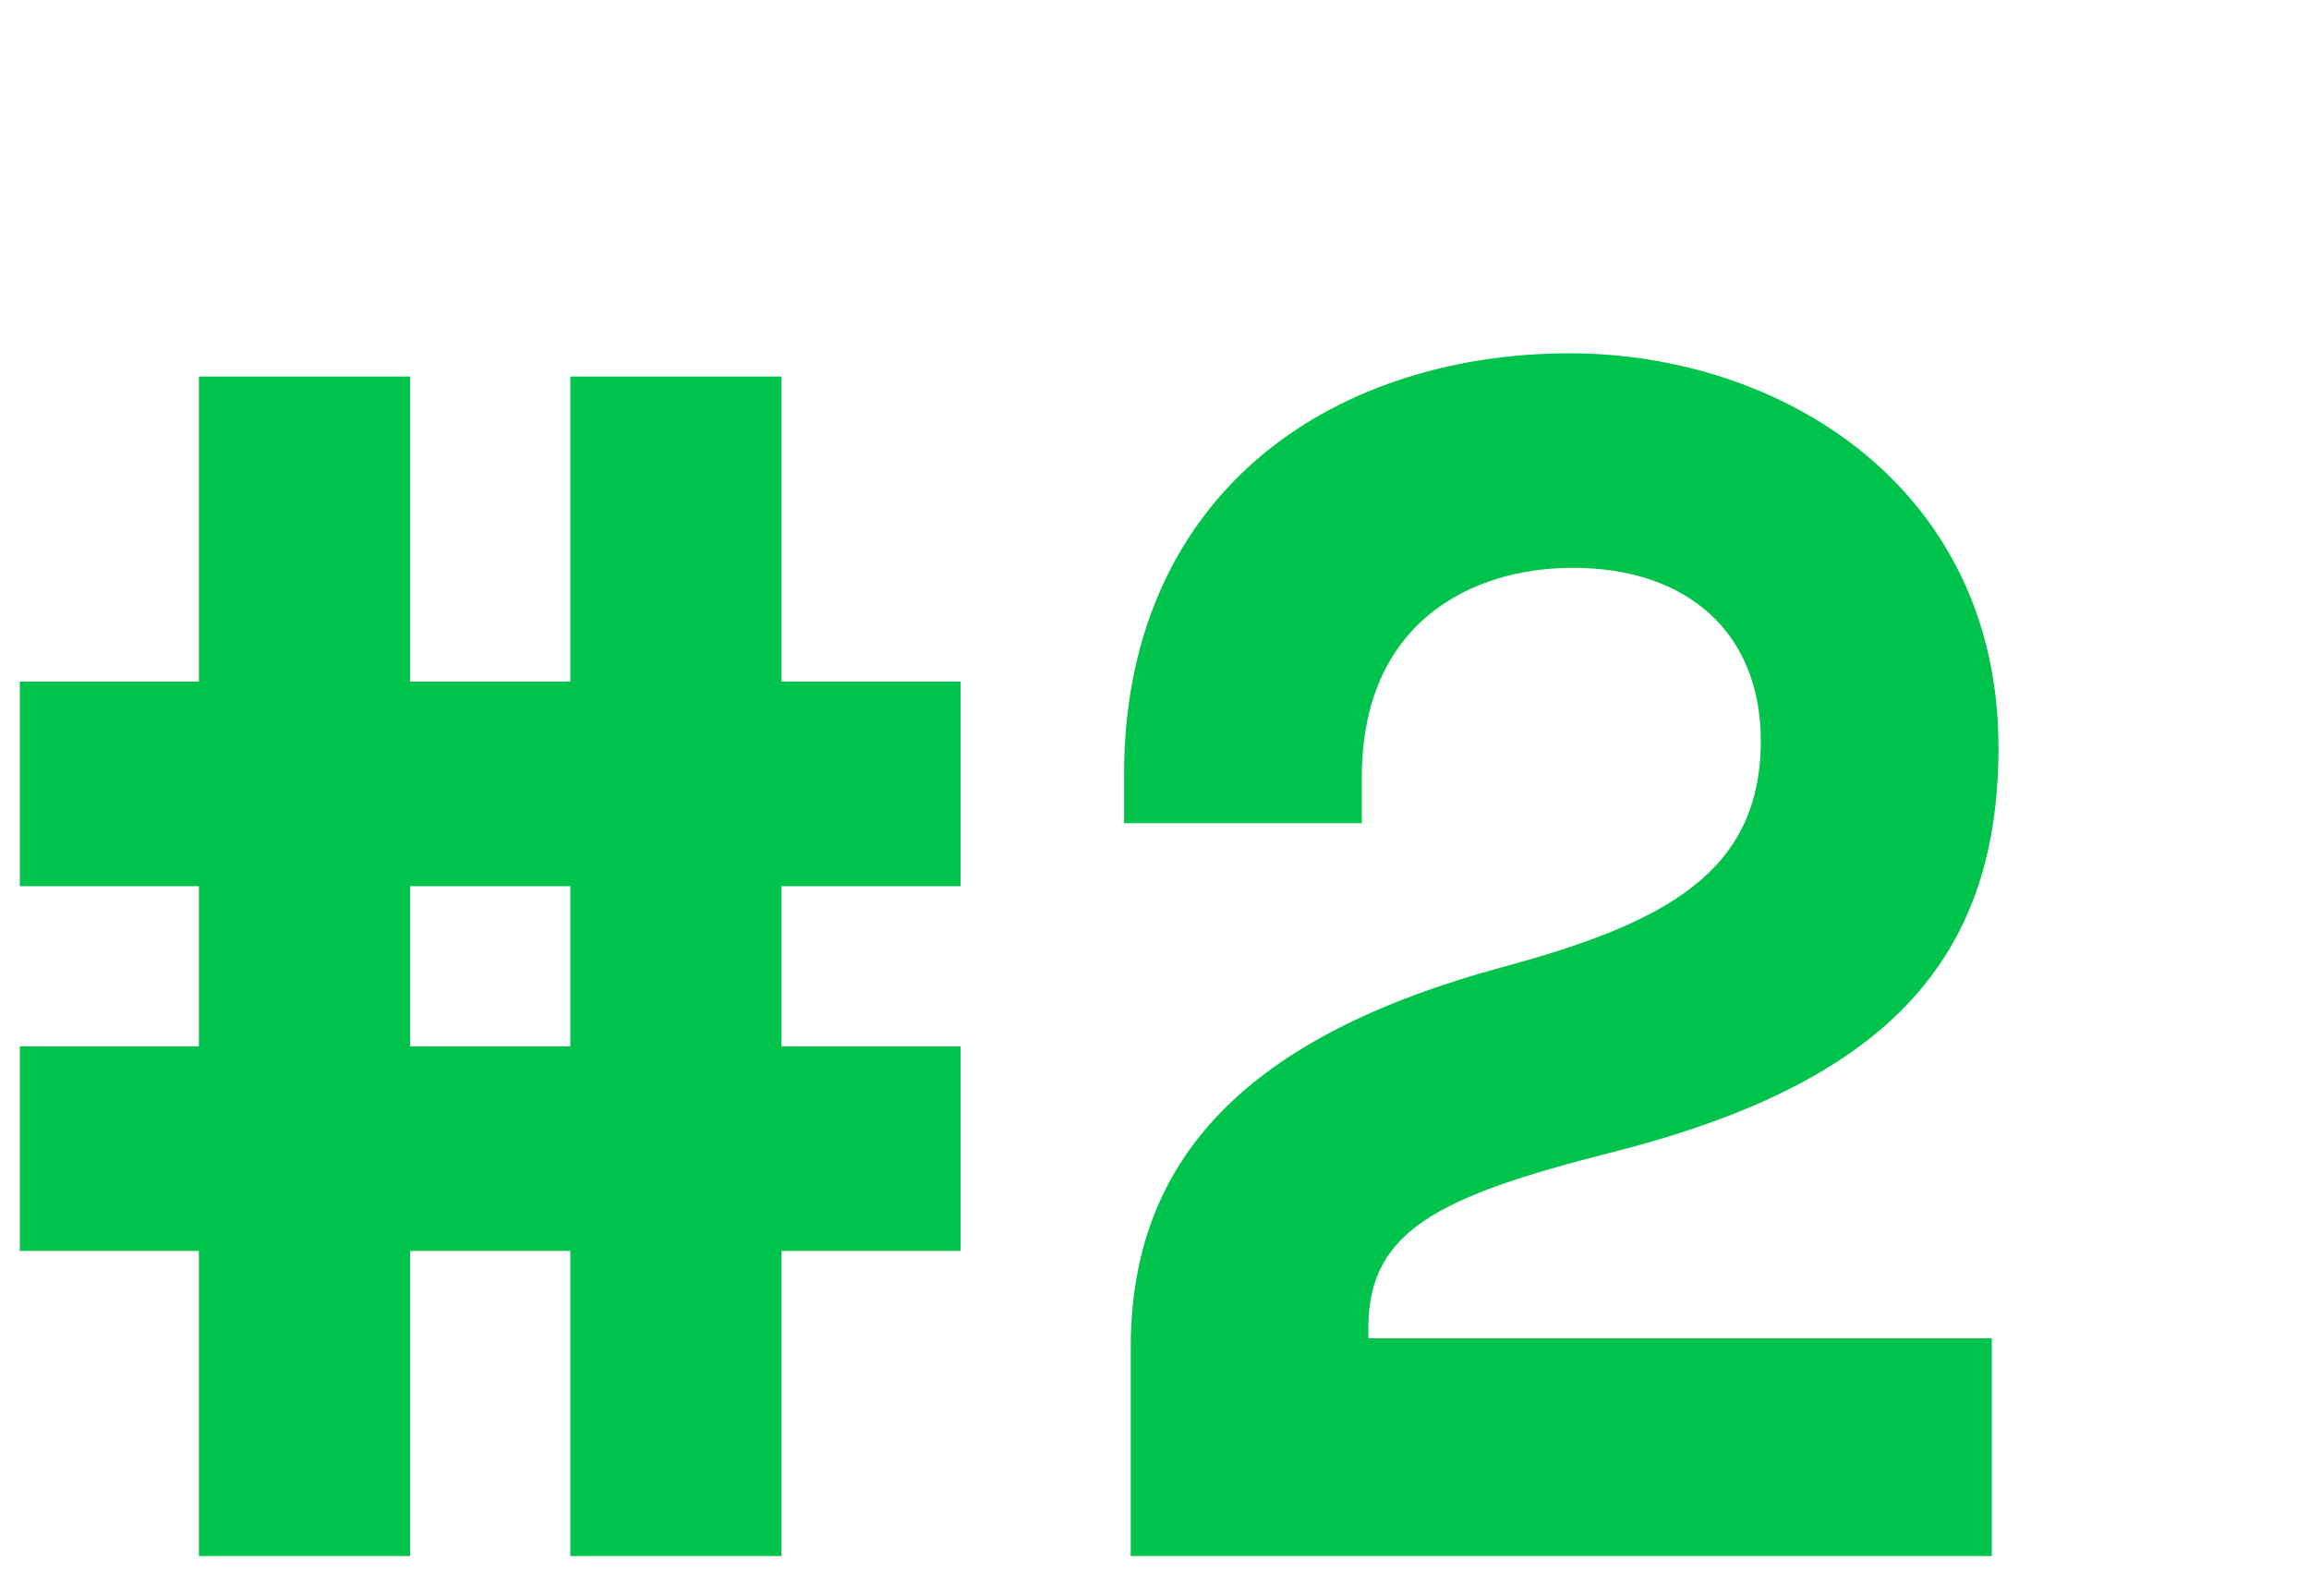
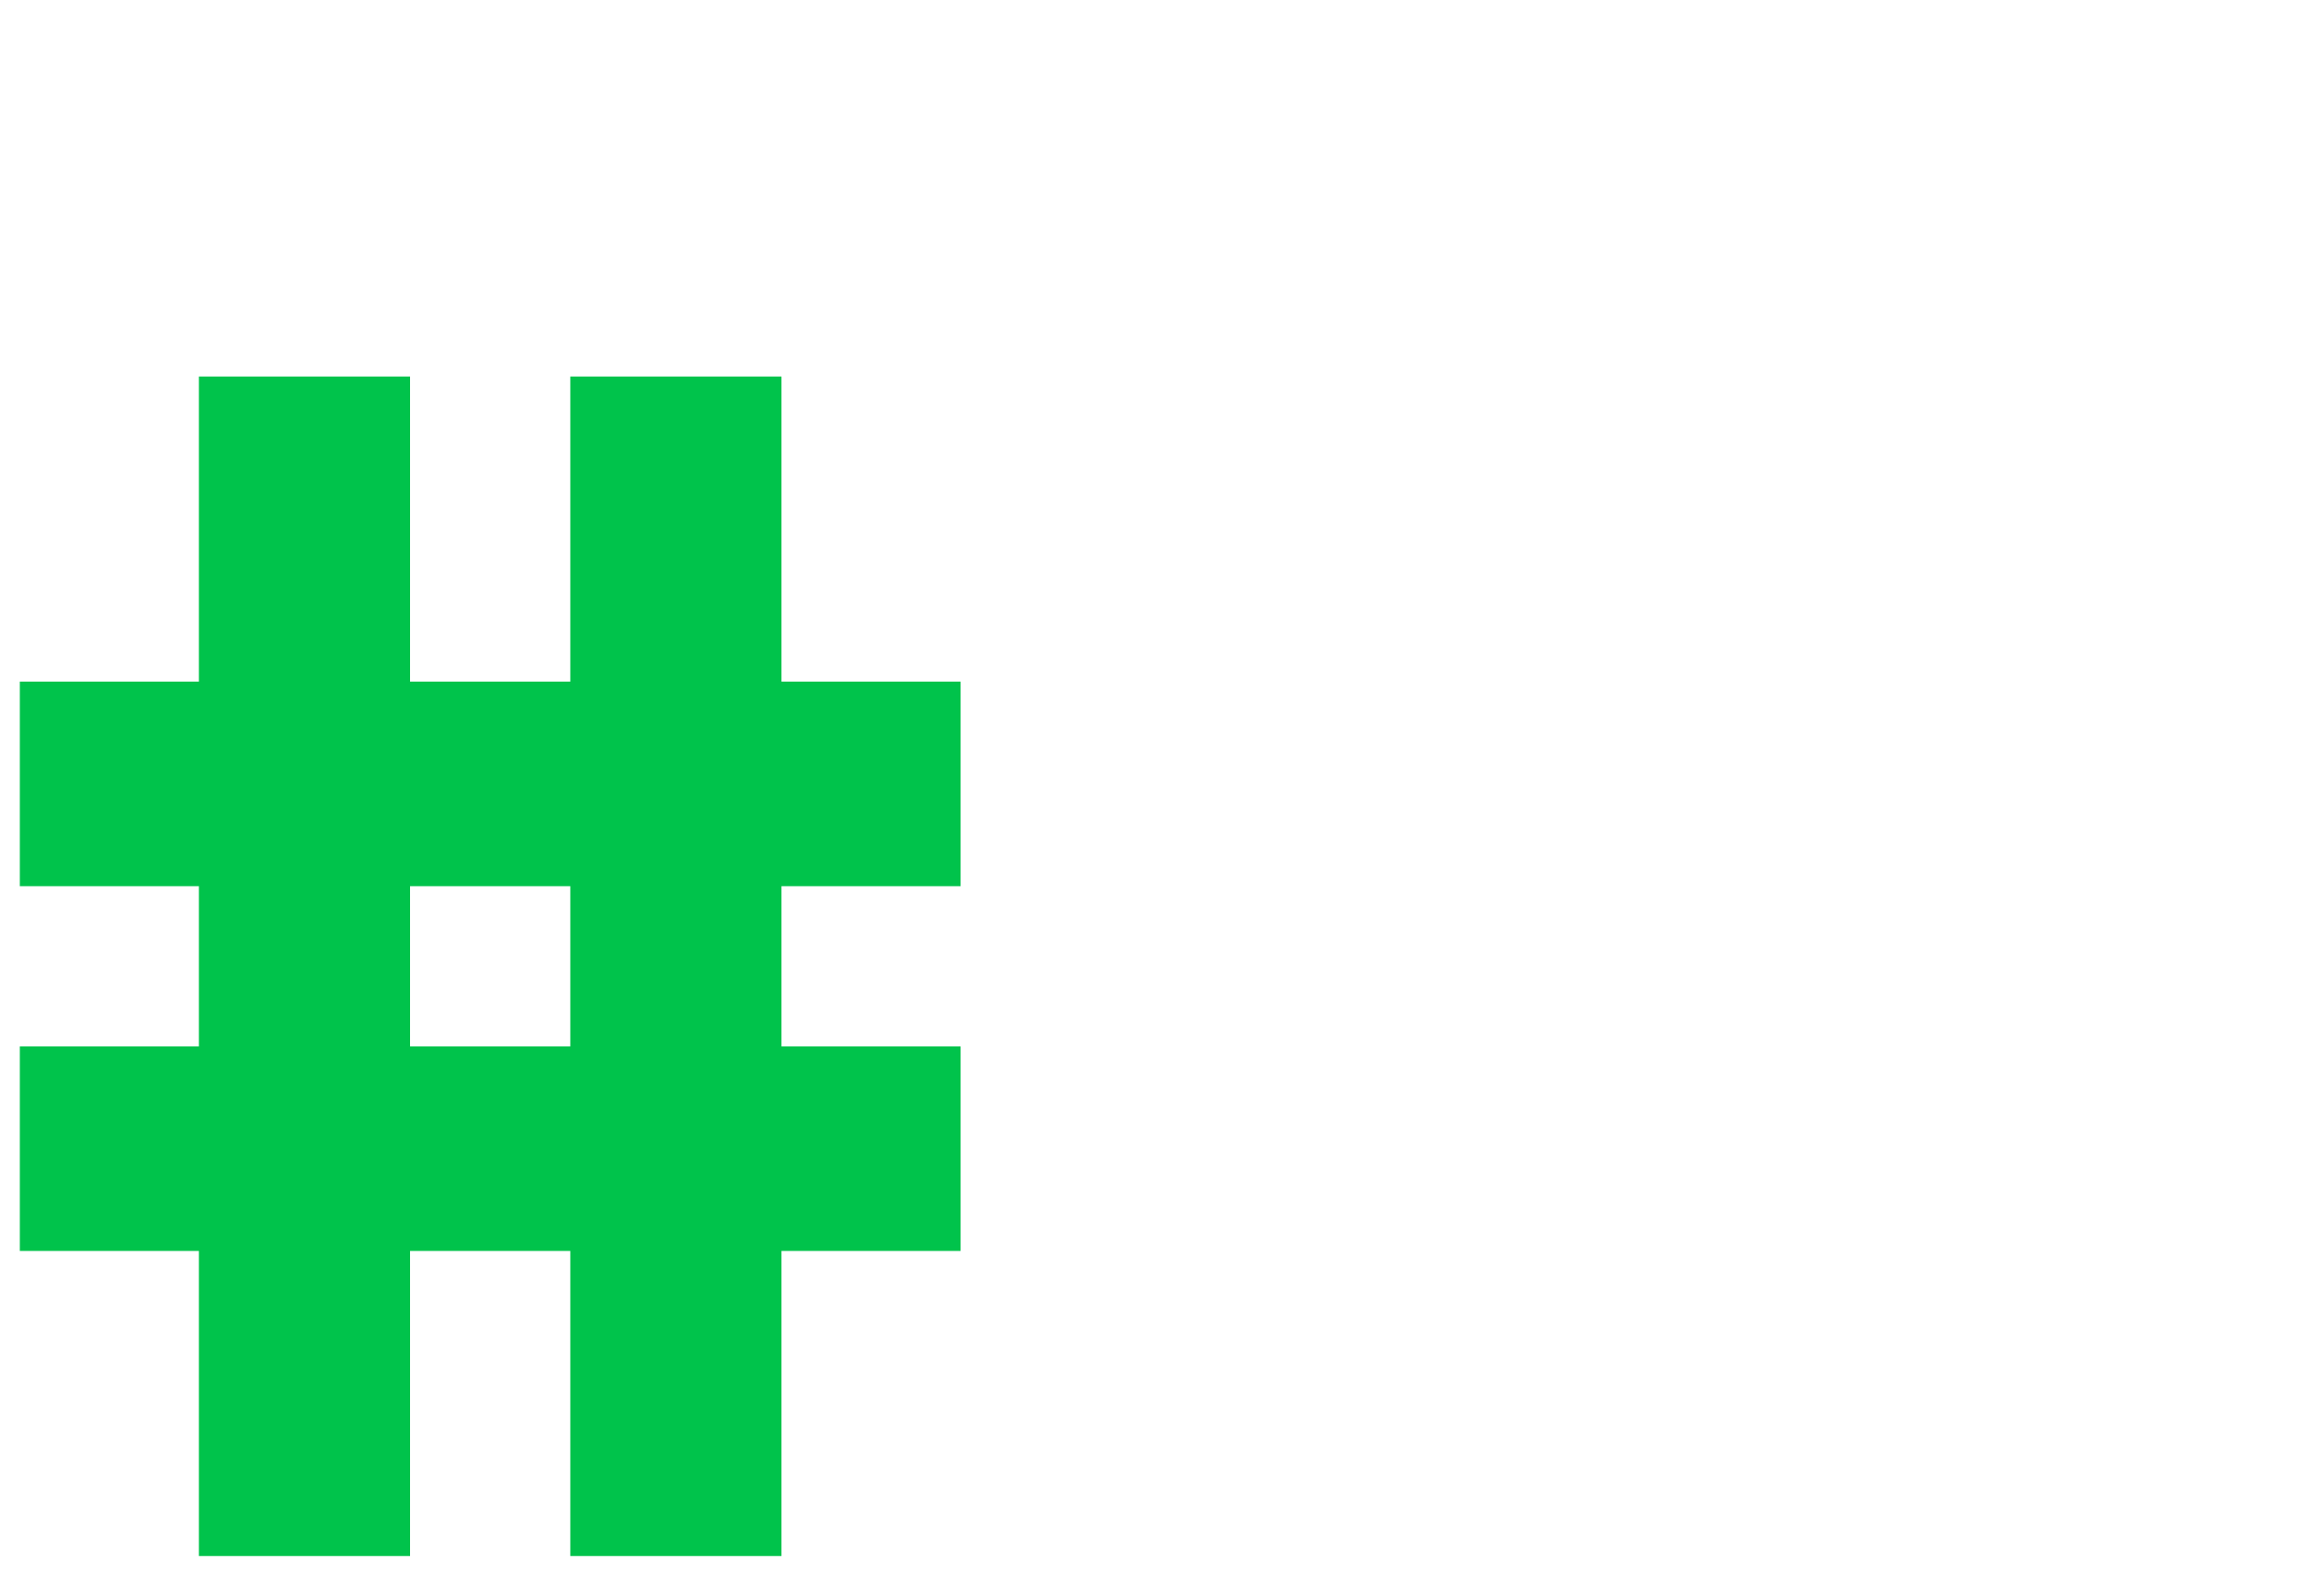
<svg xmlns="http://www.w3.org/2000/svg" id="Ebene_1" viewBox="0 0 306.37 211.73">
  <defs>
    <style>.cls-1{fill:#00c34b;}</style>
  </defs>
  <path class="cls-1" d="M103.69,206.46h-28.02v-40.48h-21.26v40.48h-28.02v-40.48H2.63v-27.14h23.76v-21.26H2.63v-27.14h23.76v-40.48h28.02v40.48h21.26v-40.48h28.02v40.48h23.76v27.14h-23.76v21.26h23.76v27.14h-23.76v40.48ZM54.41,138.84h21.26v-21.26h-21.26v21.26Z" />
-   <path class="cls-1" d="M264.29,206.46h-114.26v-27.65c0-25.31,15.67-41.36,49.32-50.49,21.71-5.86,34.28-12.65,34.28-30.03,0-14.16-9.55-22.95-24.93-22.95-13.54,0-28.01,7.3-28.01,27.79v6.09h-31.54v-6.53c0-17.33,6.1-31.77,17.65-41.76,10.48-9.06,25.21-14.05,41.46-14.05,28.28,0,56.91,17.96,56.91,52.29,0,28.61-15.42,44.7-51.55,53.79-22.6,5.77-32.06,10.27-32.06,23.21v1.39h82.72v28.9Z" />
</svg>